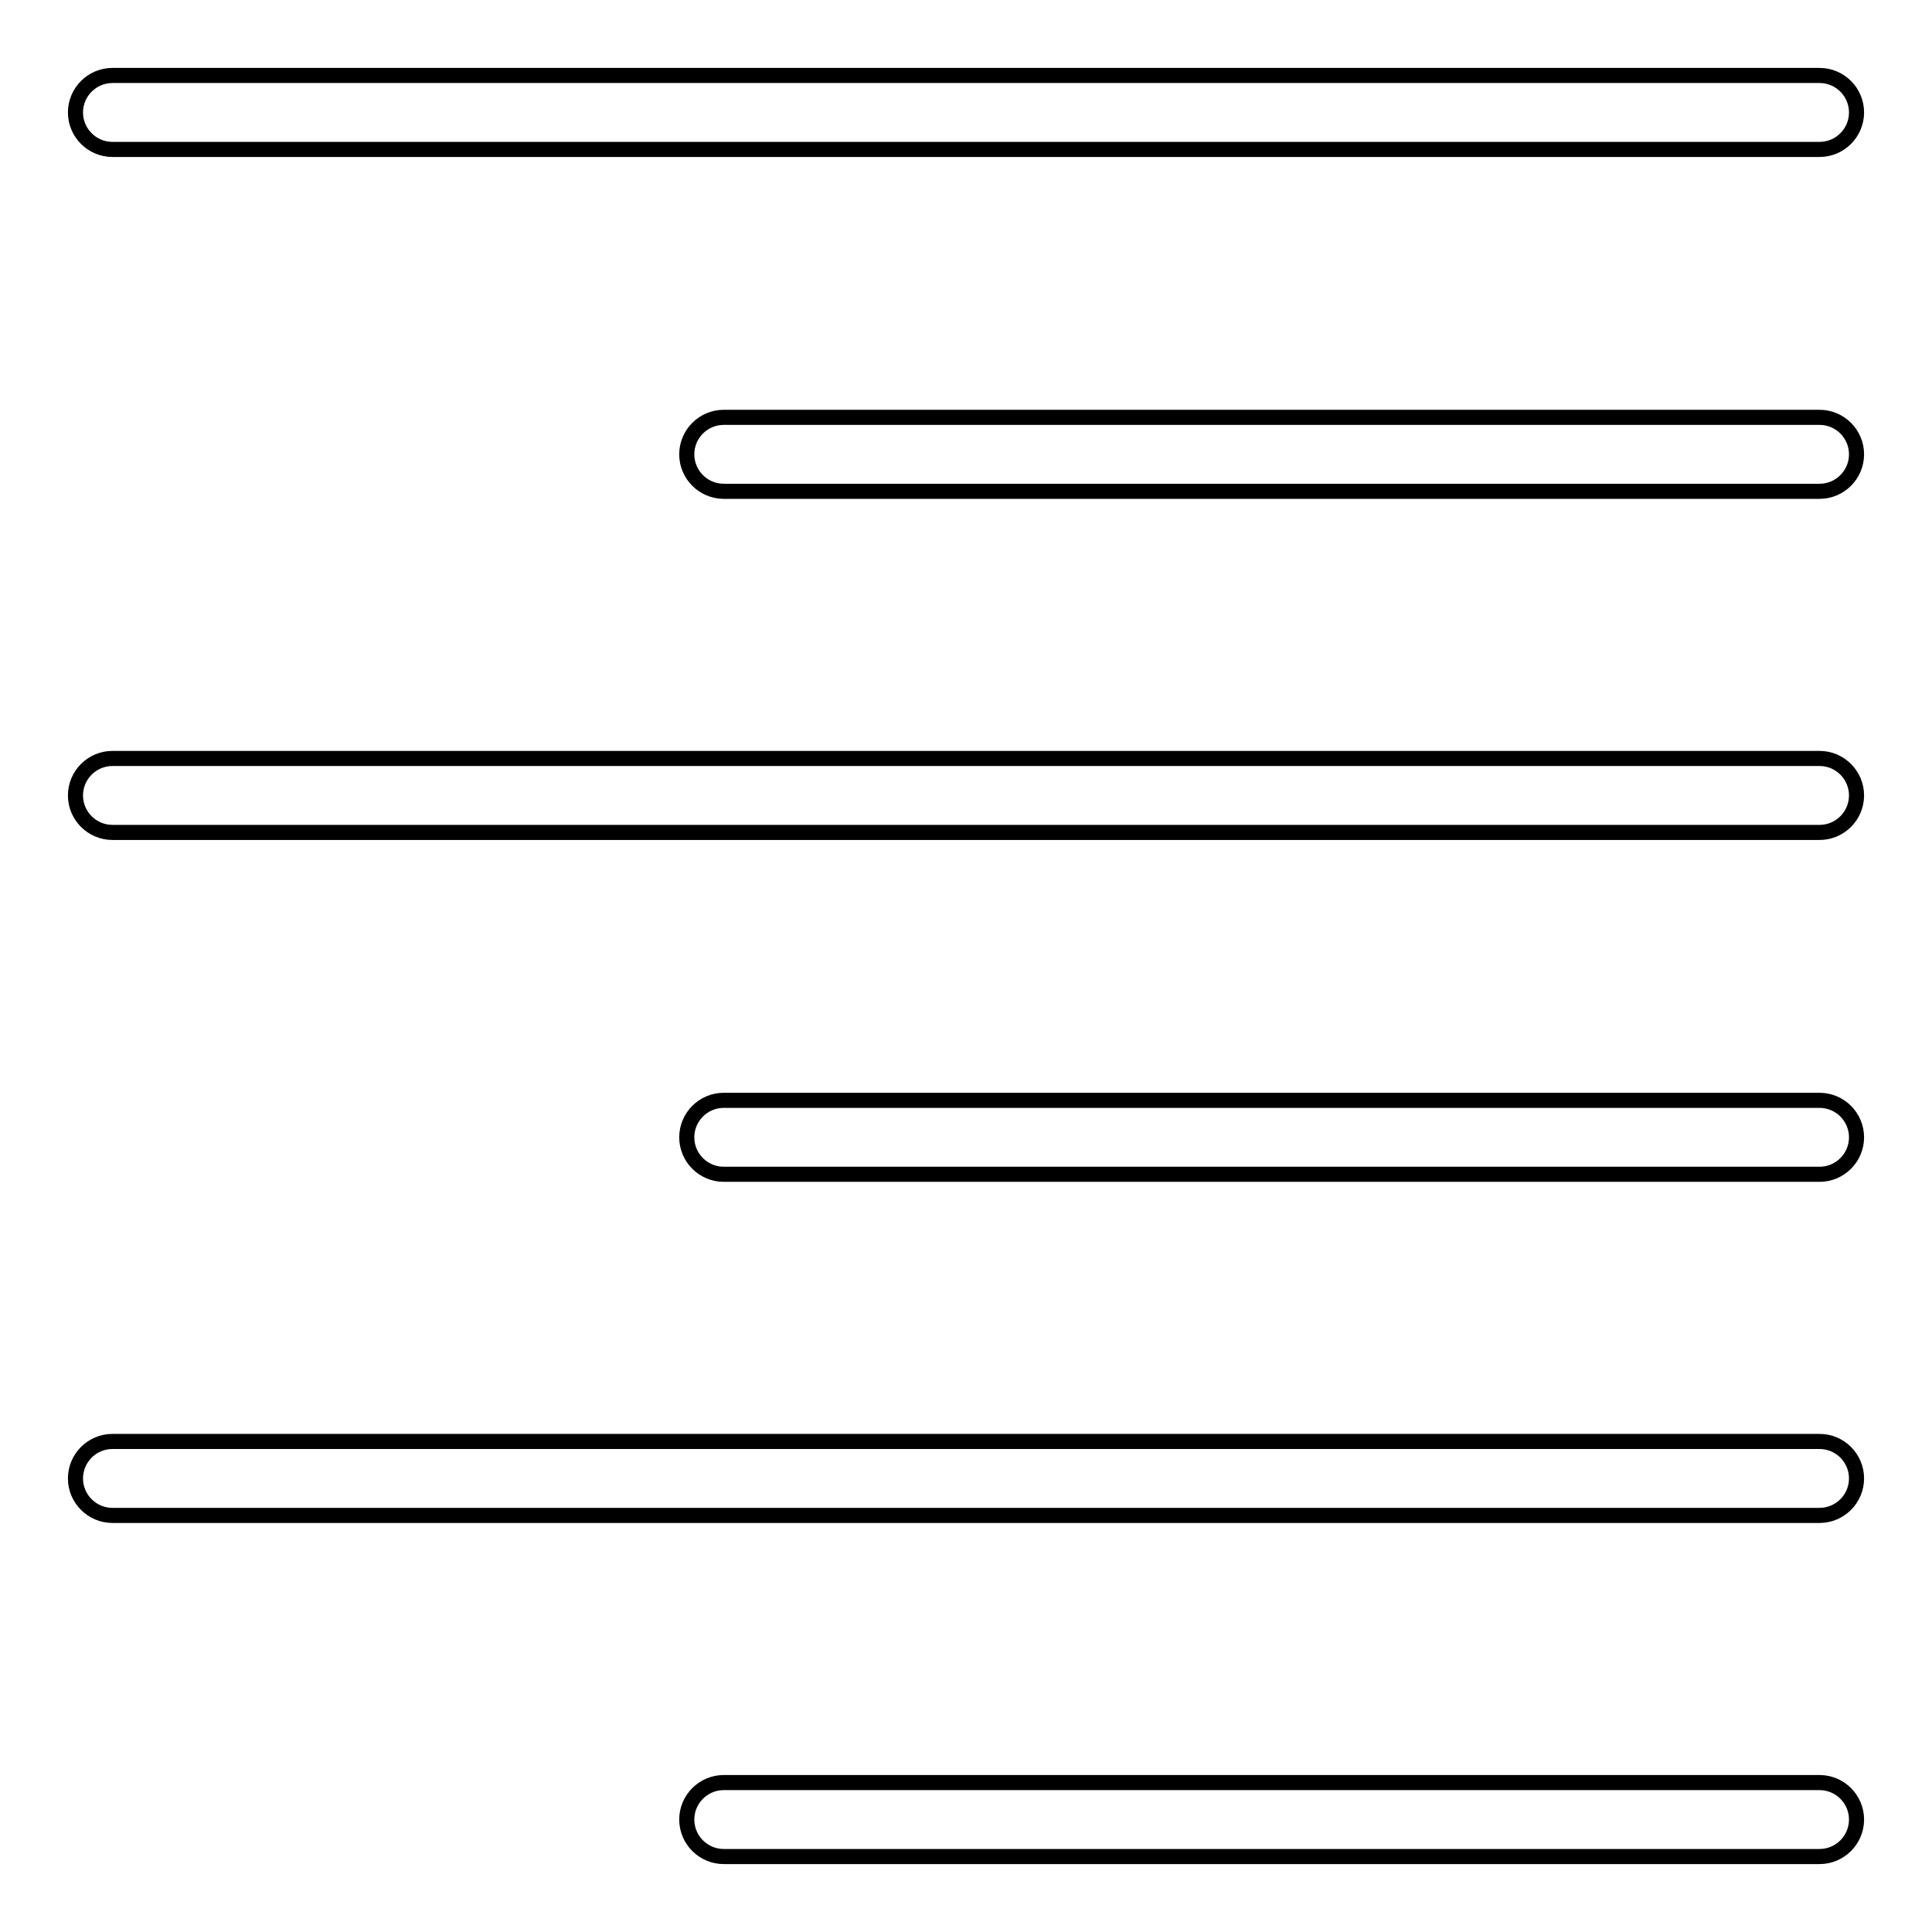
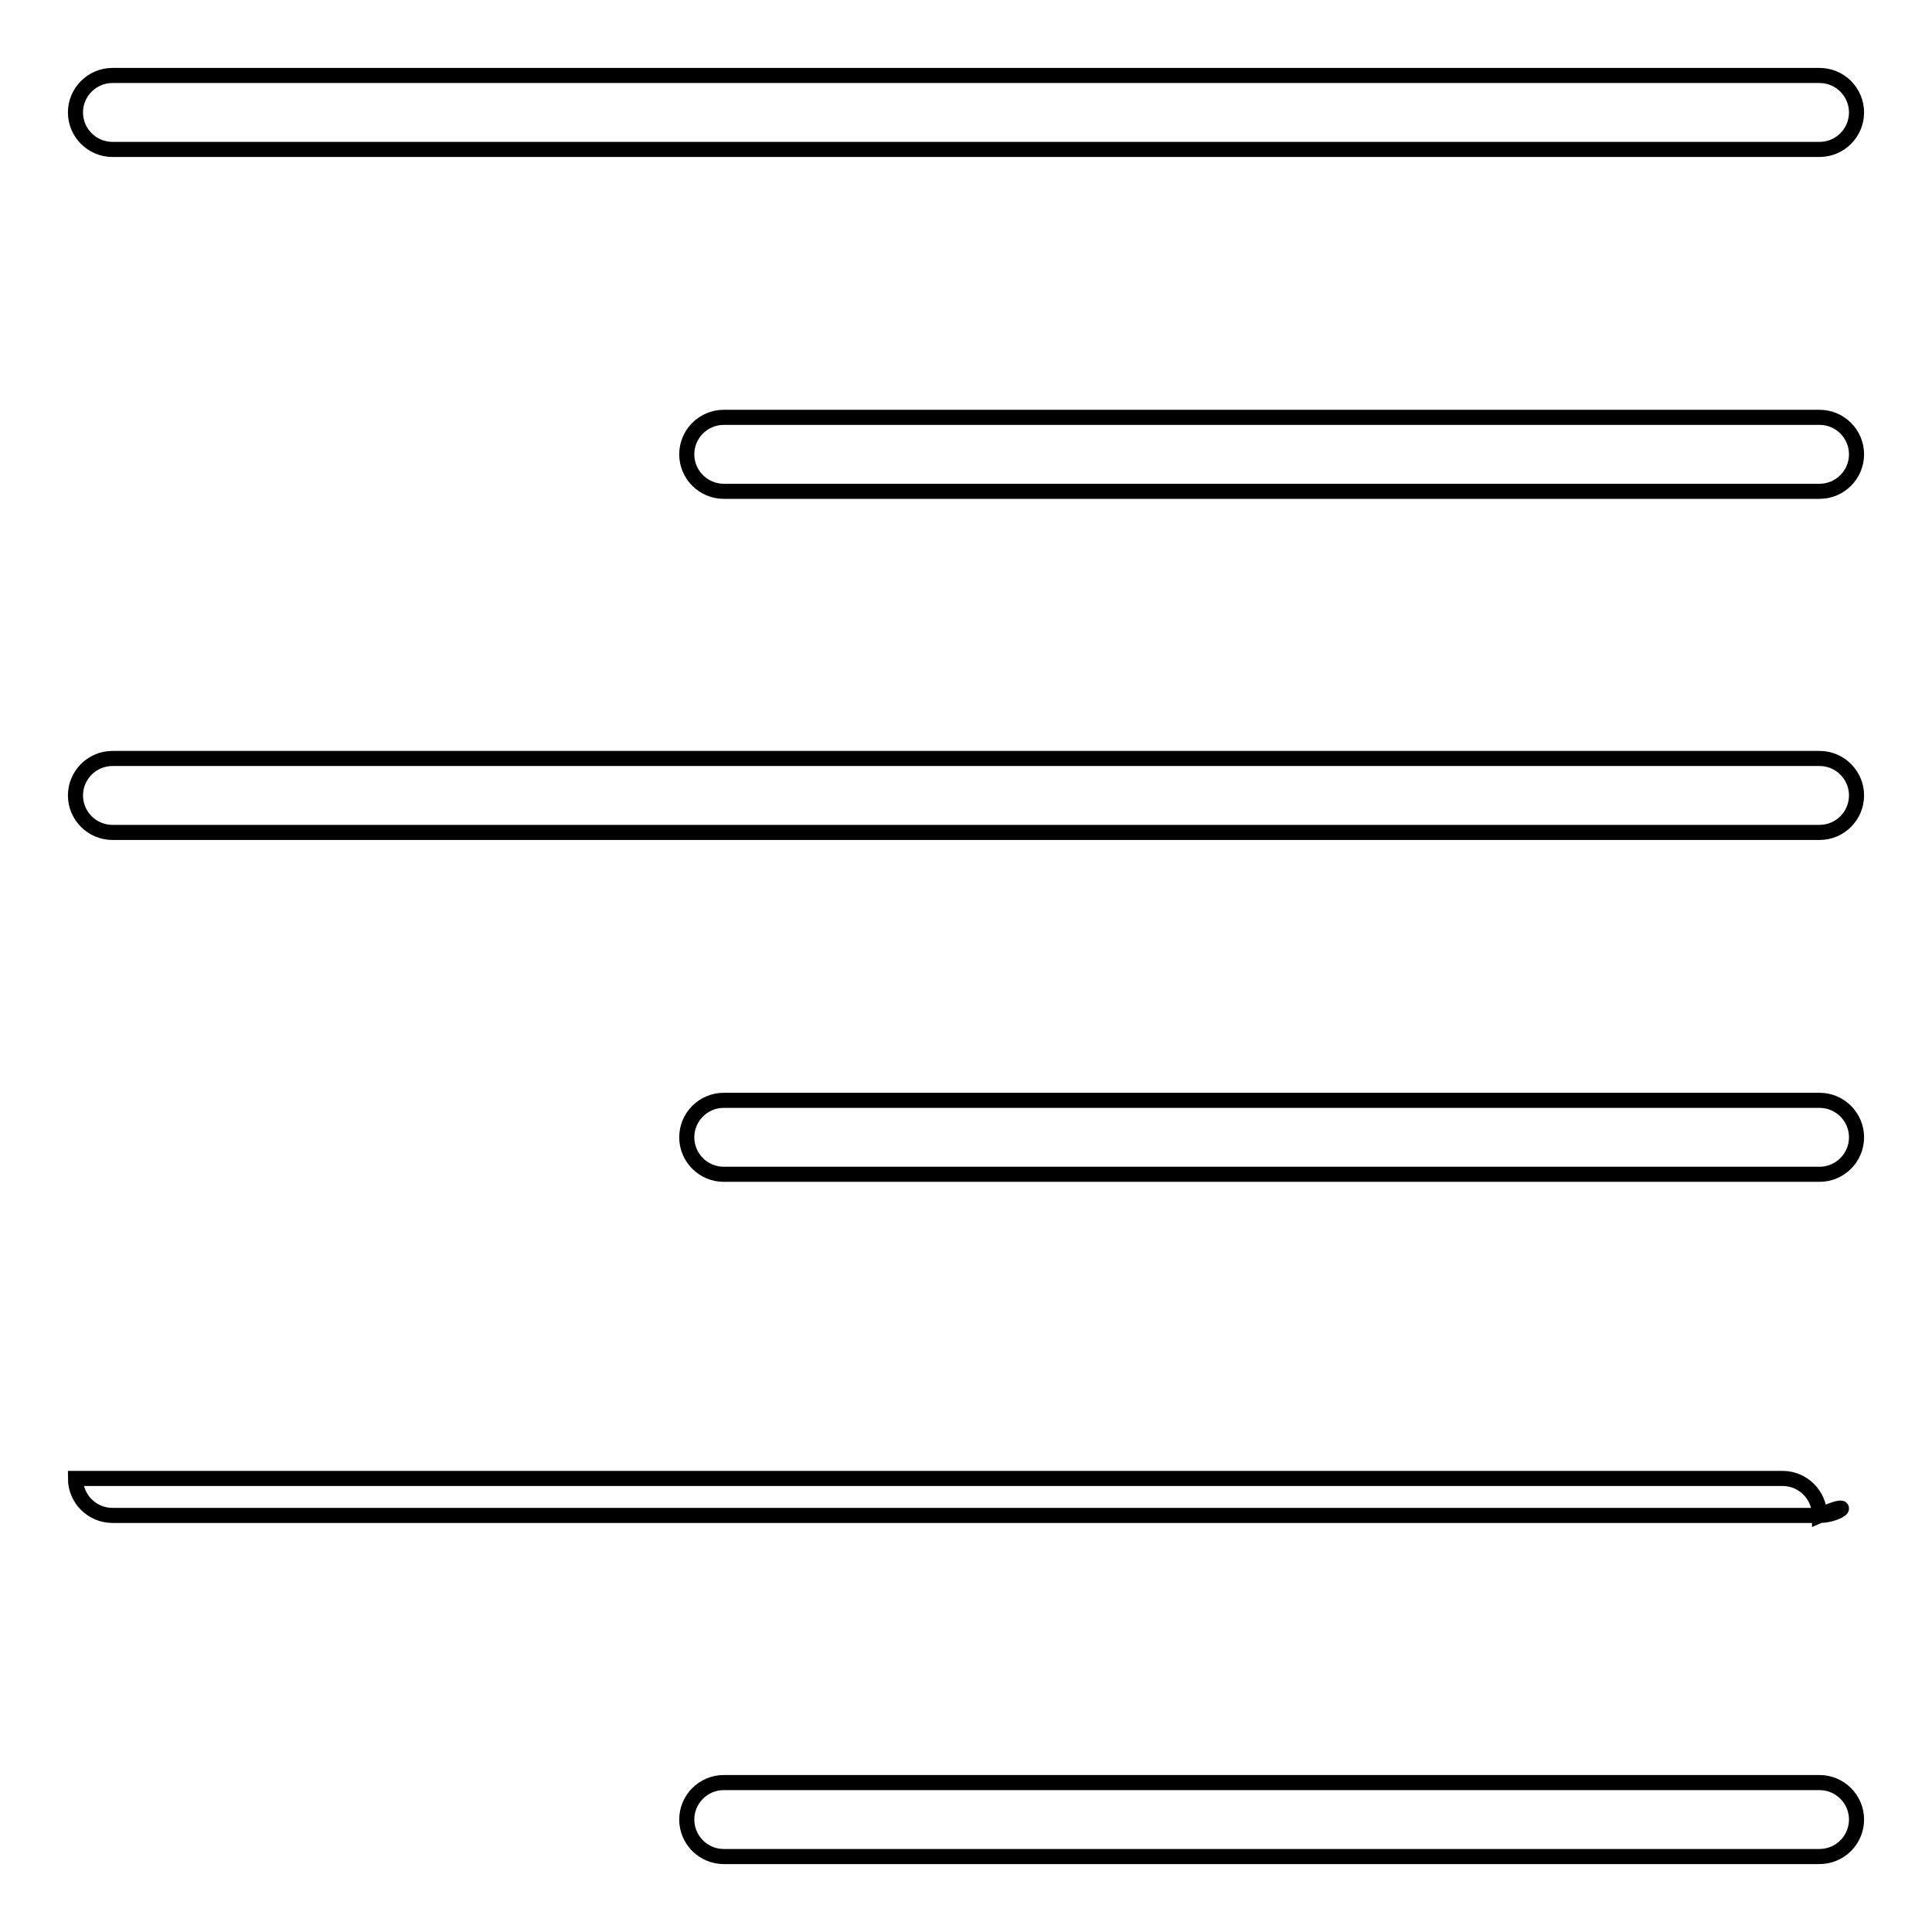
<svg xmlns="http://www.w3.org/2000/svg" version="1.1" x="0px" y="0px" viewBox="0 0 256 256" enable-background="new 0 0 256 256" xml:space="preserve">
  <g>
-     <path stroke-width="2" fill-opacity="0" stroke="#000000" d="M241.1,19.8H14.9c-2.7,0-4.9-2.2-4.9-4.9s2.2-4.9,4.9-4.9h226.2c2.7,0,4.9,2.2,4.9,4.9 S243.8,19.8,241.1,19.8L241.1,19.8L241.1,19.8z M241.1,65.1H95.9c-2.7,0-4.9-2.2-4.9-4.9s2.2-4.9,4.9-4.9h145.2 c2.7,0,4.9,2.2,4.9,4.9S243.8,65.1,241.1,65.1L241.1,65.1z M241.1,110.3H14.9c-2.7,0-4.9-2.2-4.9-4.9c0-2.7,2.2-4.9,4.9-4.9h226.2 c2.7,0,4.9,2.2,4.9,4.9C246,108.1,243.8,110.3,241.1,110.3C241.1,110.3,241.1,110.3,241.1,110.3L241.1,110.3z M241.1,155.6H95.9 c-2.7,0-4.9-2.2-4.9-4.9s2.2-4.9,4.9-4.9h145.2c2.7,0,4.9,2.2,4.9,4.9S243.8,155.6,241.1,155.6L241.1,155.6z M241.1,200.8H14.9 c-2.7,0-4.9-2.2-4.9-4.9c0-2.7,2.2-4.9,4.9-4.9h226.2c2.7,0,4.9,2.2,4.9,4.9C246,198.6,243.8,200.8,241.1,200.8L241.1,200.8 L241.1,200.8z M241.1,246H95.9c-2.7,0-4.9-2.2-4.9-4.9c0-2.7,2.2-4.9,4.9-4.9h145.2c2.7,0,4.9,2.2,4.9,4.9 C246,243.8,243.8,246,241.1,246L241.1,246z" />
+     <path stroke-width="2" fill-opacity="0" stroke="#000000" d="M241.1,19.8H14.9c-2.7,0-4.9-2.2-4.9-4.9s2.2-4.9,4.9-4.9h226.2c2.7,0,4.9,2.2,4.9,4.9 S243.8,19.8,241.1,19.8L241.1,19.8L241.1,19.8z M241.1,65.1H95.9c-2.7,0-4.9-2.2-4.9-4.9s2.2-4.9,4.9-4.9h145.2 c2.7,0,4.9,2.2,4.9,4.9S243.8,65.1,241.1,65.1L241.1,65.1z M241.1,110.3H14.9c-2.7,0-4.9-2.2-4.9-4.9c0-2.7,2.2-4.9,4.9-4.9h226.2 c2.7,0,4.9,2.2,4.9,4.9C246,108.1,243.8,110.3,241.1,110.3C241.1,110.3,241.1,110.3,241.1,110.3L241.1,110.3z M241.1,155.6H95.9 c-2.7,0-4.9-2.2-4.9-4.9s2.2-4.9,4.9-4.9h145.2c2.7,0,4.9,2.2,4.9,4.9S243.8,155.6,241.1,155.6L241.1,155.6z M241.1,200.8H14.9 c-2.7,0-4.9-2.2-4.9-4.9h226.2c2.7,0,4.9,2.2,4.9,4.9C246,198.6,243.8,200.8,241.1,200.8L241.1,200.8 L241.1,200.8z M241.1,246H95.9c-2.7,0-4.9-2.2-4.9-4.9c0-2.7,2.2-4.9,4.9-4.9h145.2c2.7,0,4.9,2.2,4.9,4.9 C246,243.8,243.8,246,241.1,246L241.1,246z" />
  </g>
</svg>